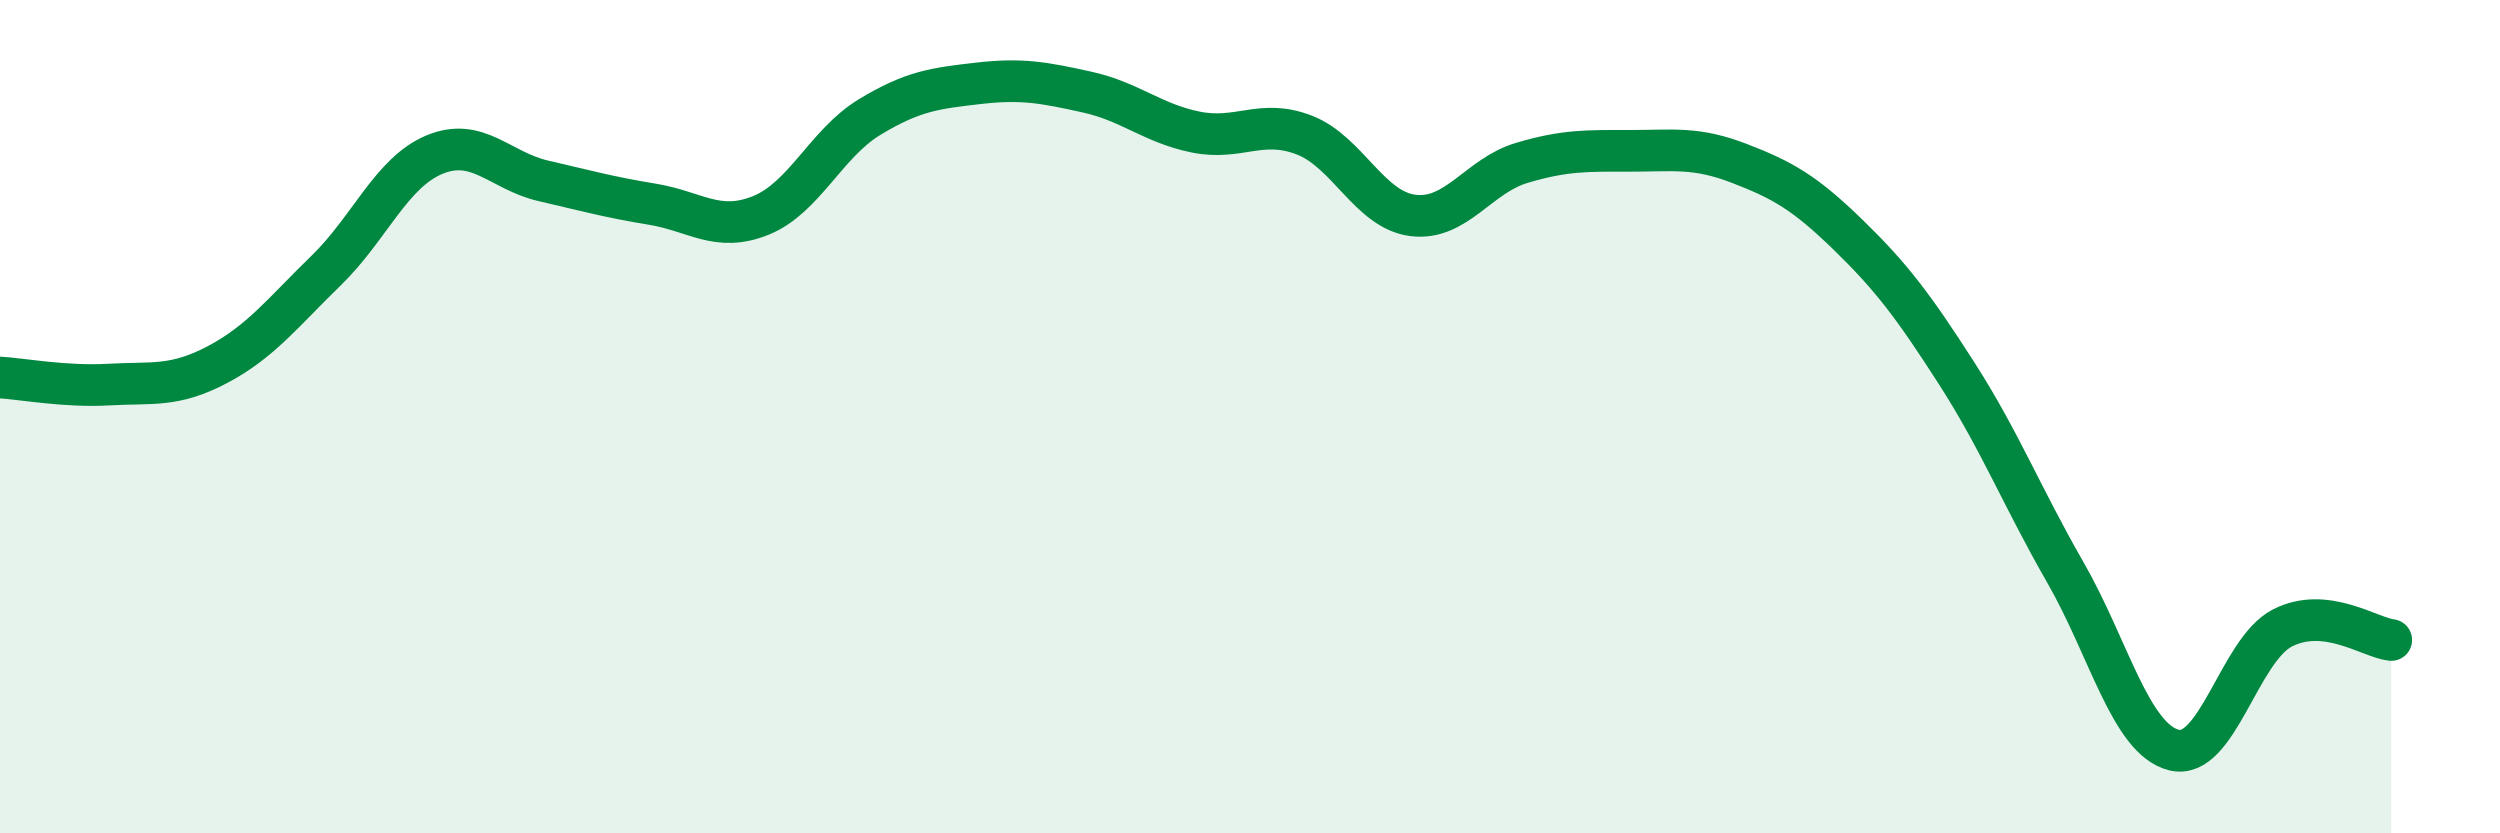
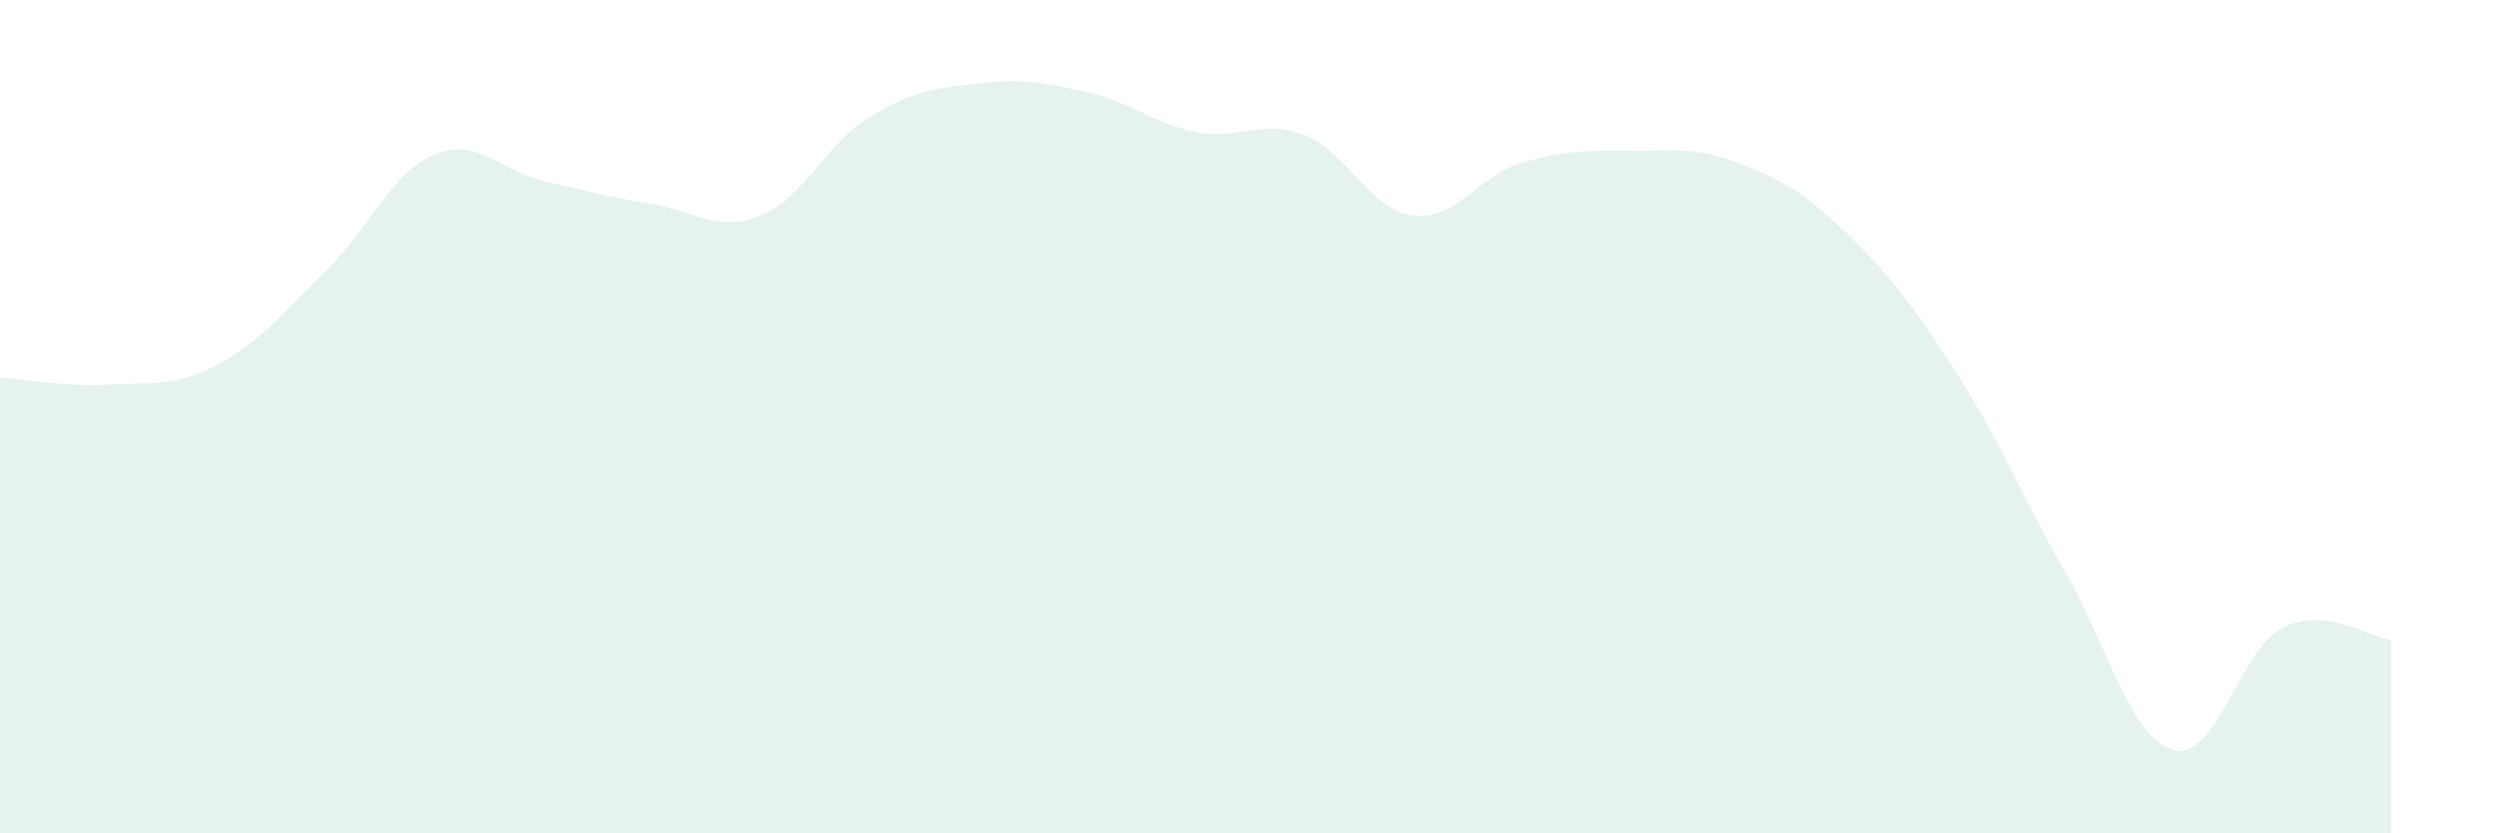
<svg xmlns="http://www.w3.org/2000/svg" width="60" height="20" viewBox="0 0 60 20">
  <path d="M 0,9.06 C 0.52,9.09 1.57,9.29 2.61,9.23 C 3.65,9.17 4.18,9.3 5.22,8.75 C 6.26,8.2 6.79,7.5 7.83,6.49 C 8.87,5.48 9.39,4.14 10.43,3.71 C 11.47,3.28 12,4.1 13.04,4.34 C 14.08,4.58 14.61,4.73 15.65,4.9 C 16.69,5.07 17.22,5.59 18.26,5.17 C 19.3,4.75 19.83,3.44 20.87,2.81 C 21.91,2.18 22.44,2.12 23.48,2 C 24.52,1.88 25.05,1.98 26.09,2.21 C 27.13,2.44 27.66,2.96 28.7,3.17 C 29.74,3.38 30.26,2.84 31.3,3.24 C 32.34,3.64 32.87,5.04 33.91,5.17 C 34.95,5.3 35.48,4.22 36.52,3.91 C 37.56,3.6 38.09,3.62 39.13,3.62 C 40.17,3.62 40.7,3.52 41.74,3.92 C 42.78,4.32 43.31,4.62 44.35,5.63 C 45.39,6.64 45.92,7.34 46.96,8.96 C 48,10.58 48.53,11.93 49.57,13.74 C 50.61,15.55 51.13,17.73 52.17,18 C 53.21,18.27 53.74,15.6 54.78,15.07 C 55.82,14.54 56.87,15.3 57.39,15.36L57.39 20L0 20Z" fill="#008740" opacity="0.1" stroke-linecap="round" stroke-linejoin="round" />
-   <path d="M 0,9.06 C 0.52,9.09 1.57,9.29 2.61,9.23 C 3.65,9.17 4.18,9.3 5.22,8.75 C 6.26,8.2 6.79,7.5 7.83,6.49 C 8.87,5.48 9.39,4.14 10.43,3.71 C 11.47,3.28 12,4.1 13.04,4.34 C 14.08,4.58 14.61,4.73 15.65,4.9 C 16.69,5.07 17.22,5.59 18.26,5.17 C 19.3,4.75 19.83,3.44 20.87,2.81 C 21.91,2.18 22.44,2.12 23.48,2 C 24.52,1.88 25.05,1.98 26.09,2.21 C 27.13,2.44 27.66,2.96 28.7,3.17 C 29.74,3.38 30.26,2.84 31.3,3.24 C 32.34,3.64 32.87,5.04 33.91,5.17 C 34.95,5.3 35.48,4.22 36.52,3.91 C 37.56,3.6 38.09,3.62 39.13,3.62 C 40.17,3.62 40.7,3.52 41.74,3.92 C 42.78,4.32 43.31,4.62 44.35,5.63 C 45.39,6.64 45.92,7.34 46.96,8.96 C 48,10.58 48.53,11.93 49.57,13.74 C 50.61,15.55 51.13,17.73 52.17,18 C 53.21,18.27 53.74,15.6 54.78,15.07 C 55.82,14.54 56.87,15.3 57.39,15.36" stroke="#008740" stroke-width="1" fill="none" stroke-linecap="round" stroke-linejoin="round" />
</svg>